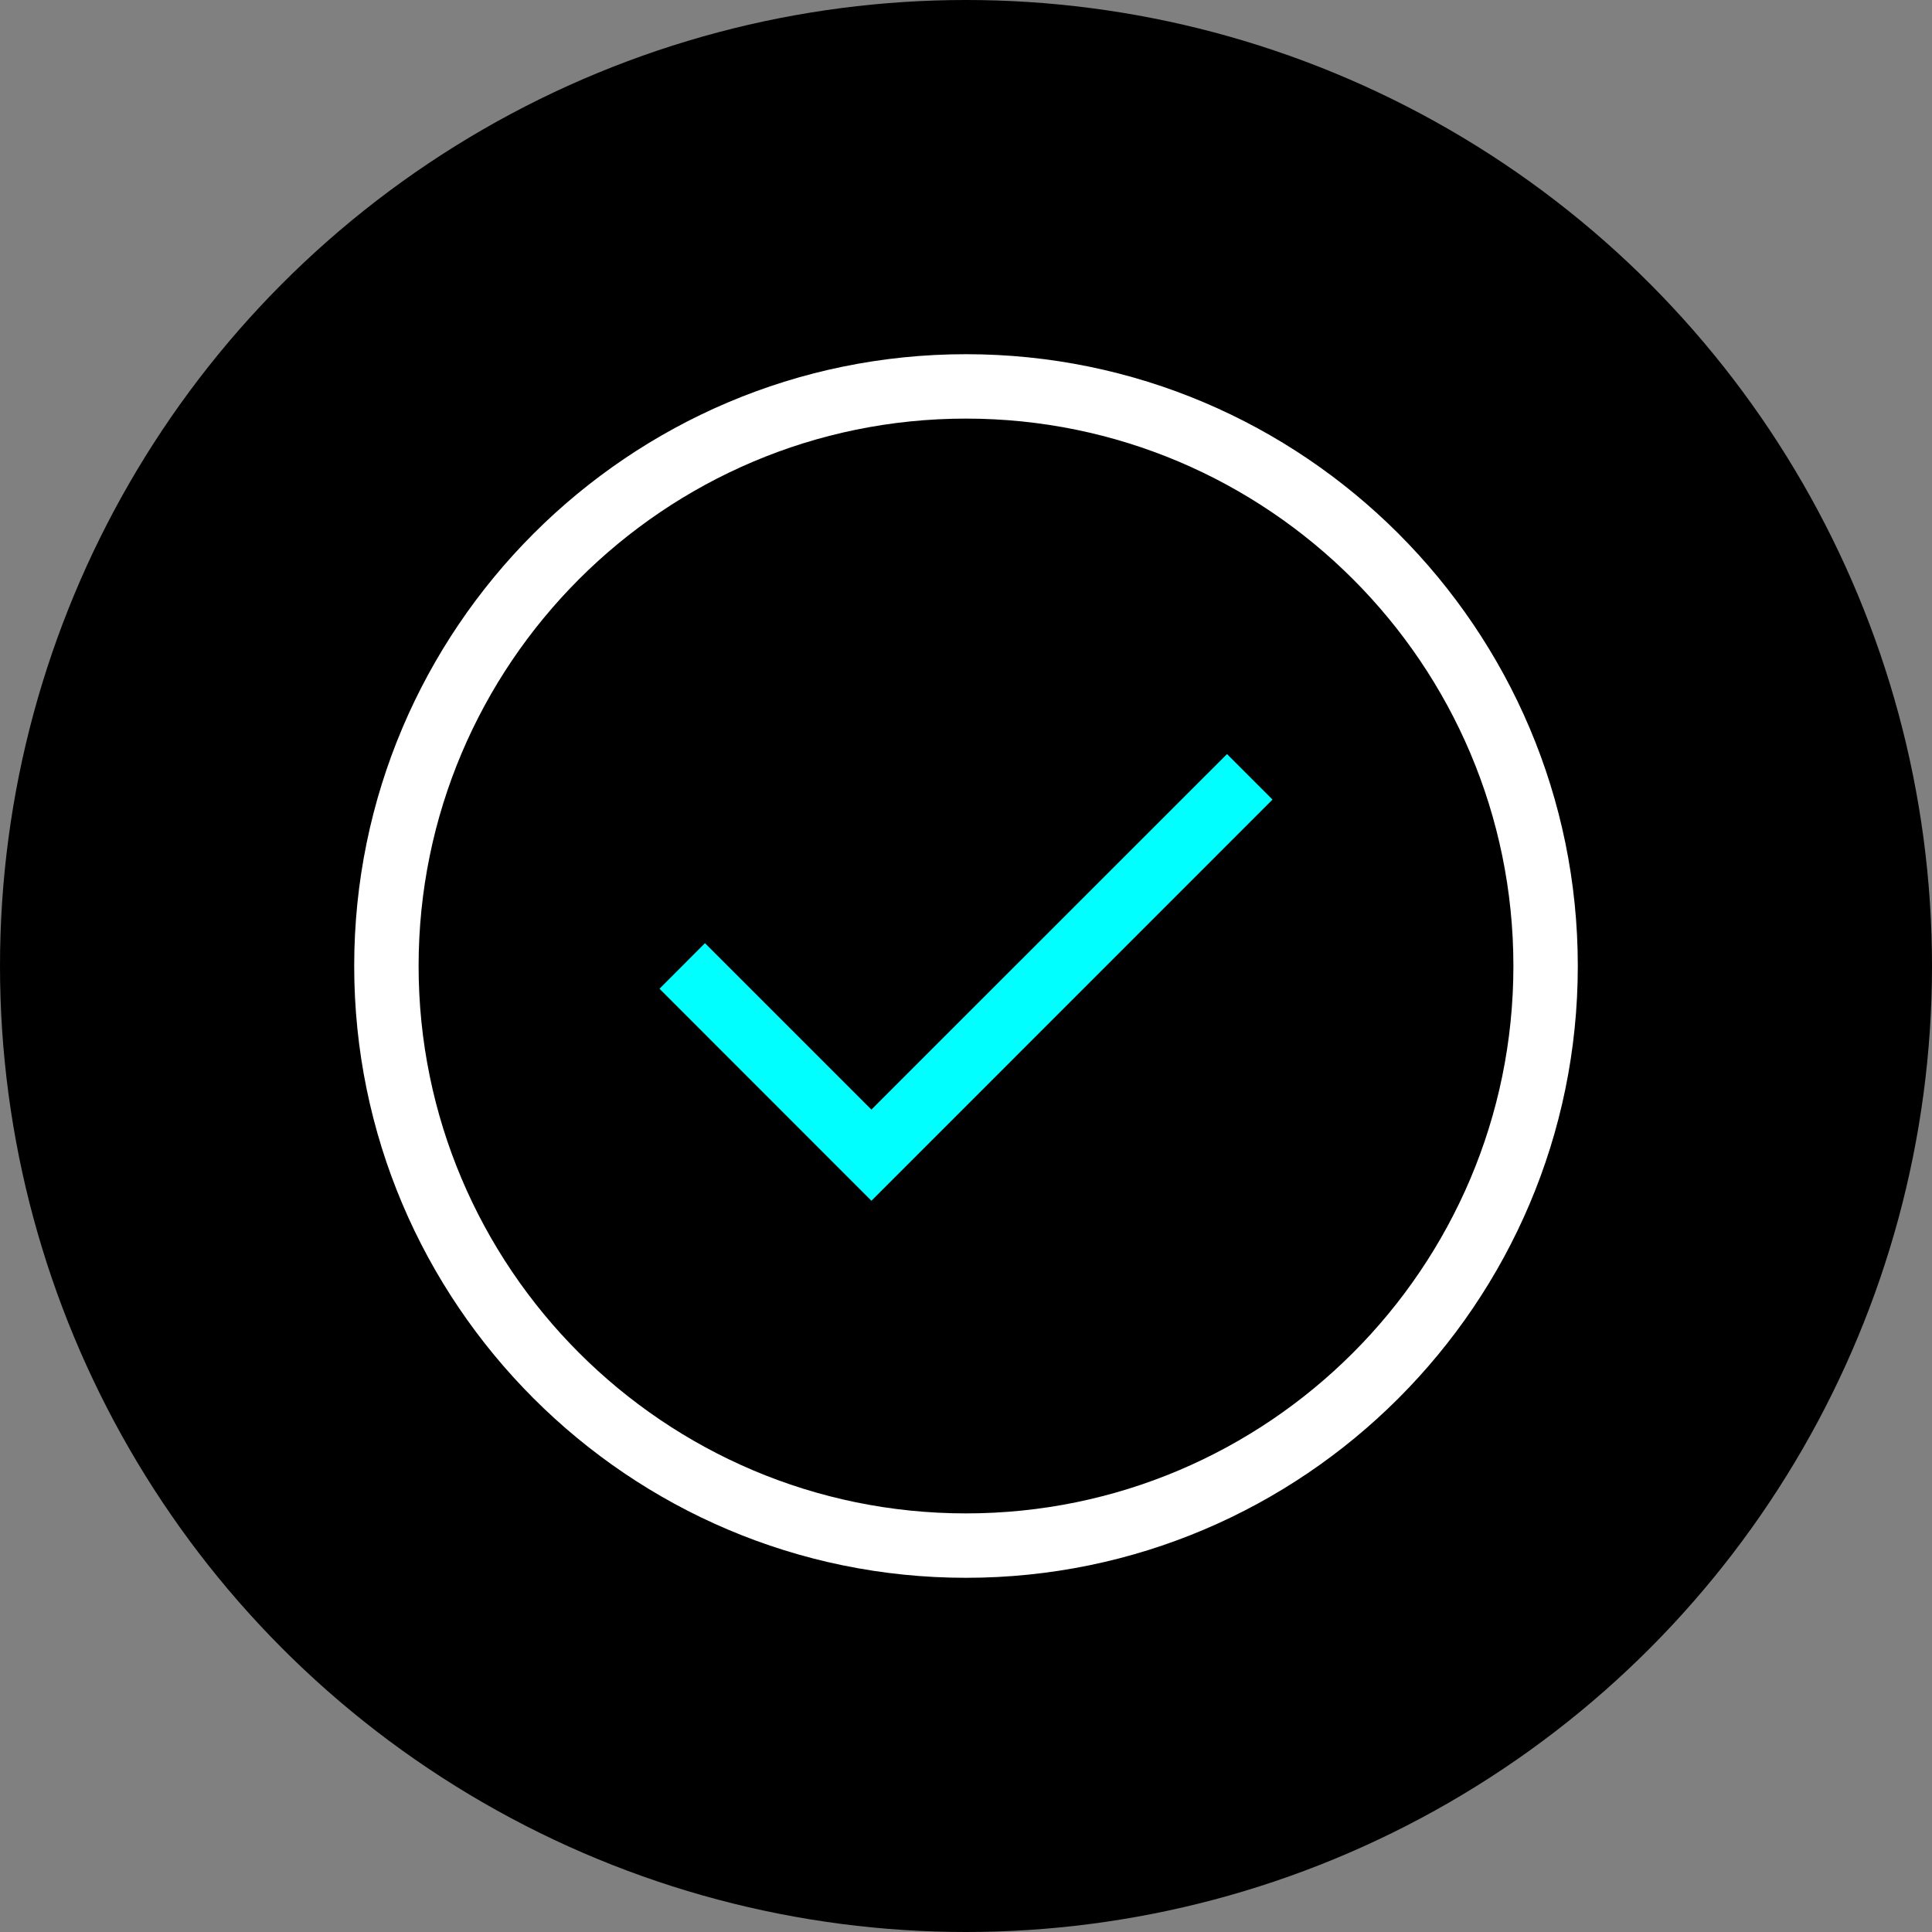
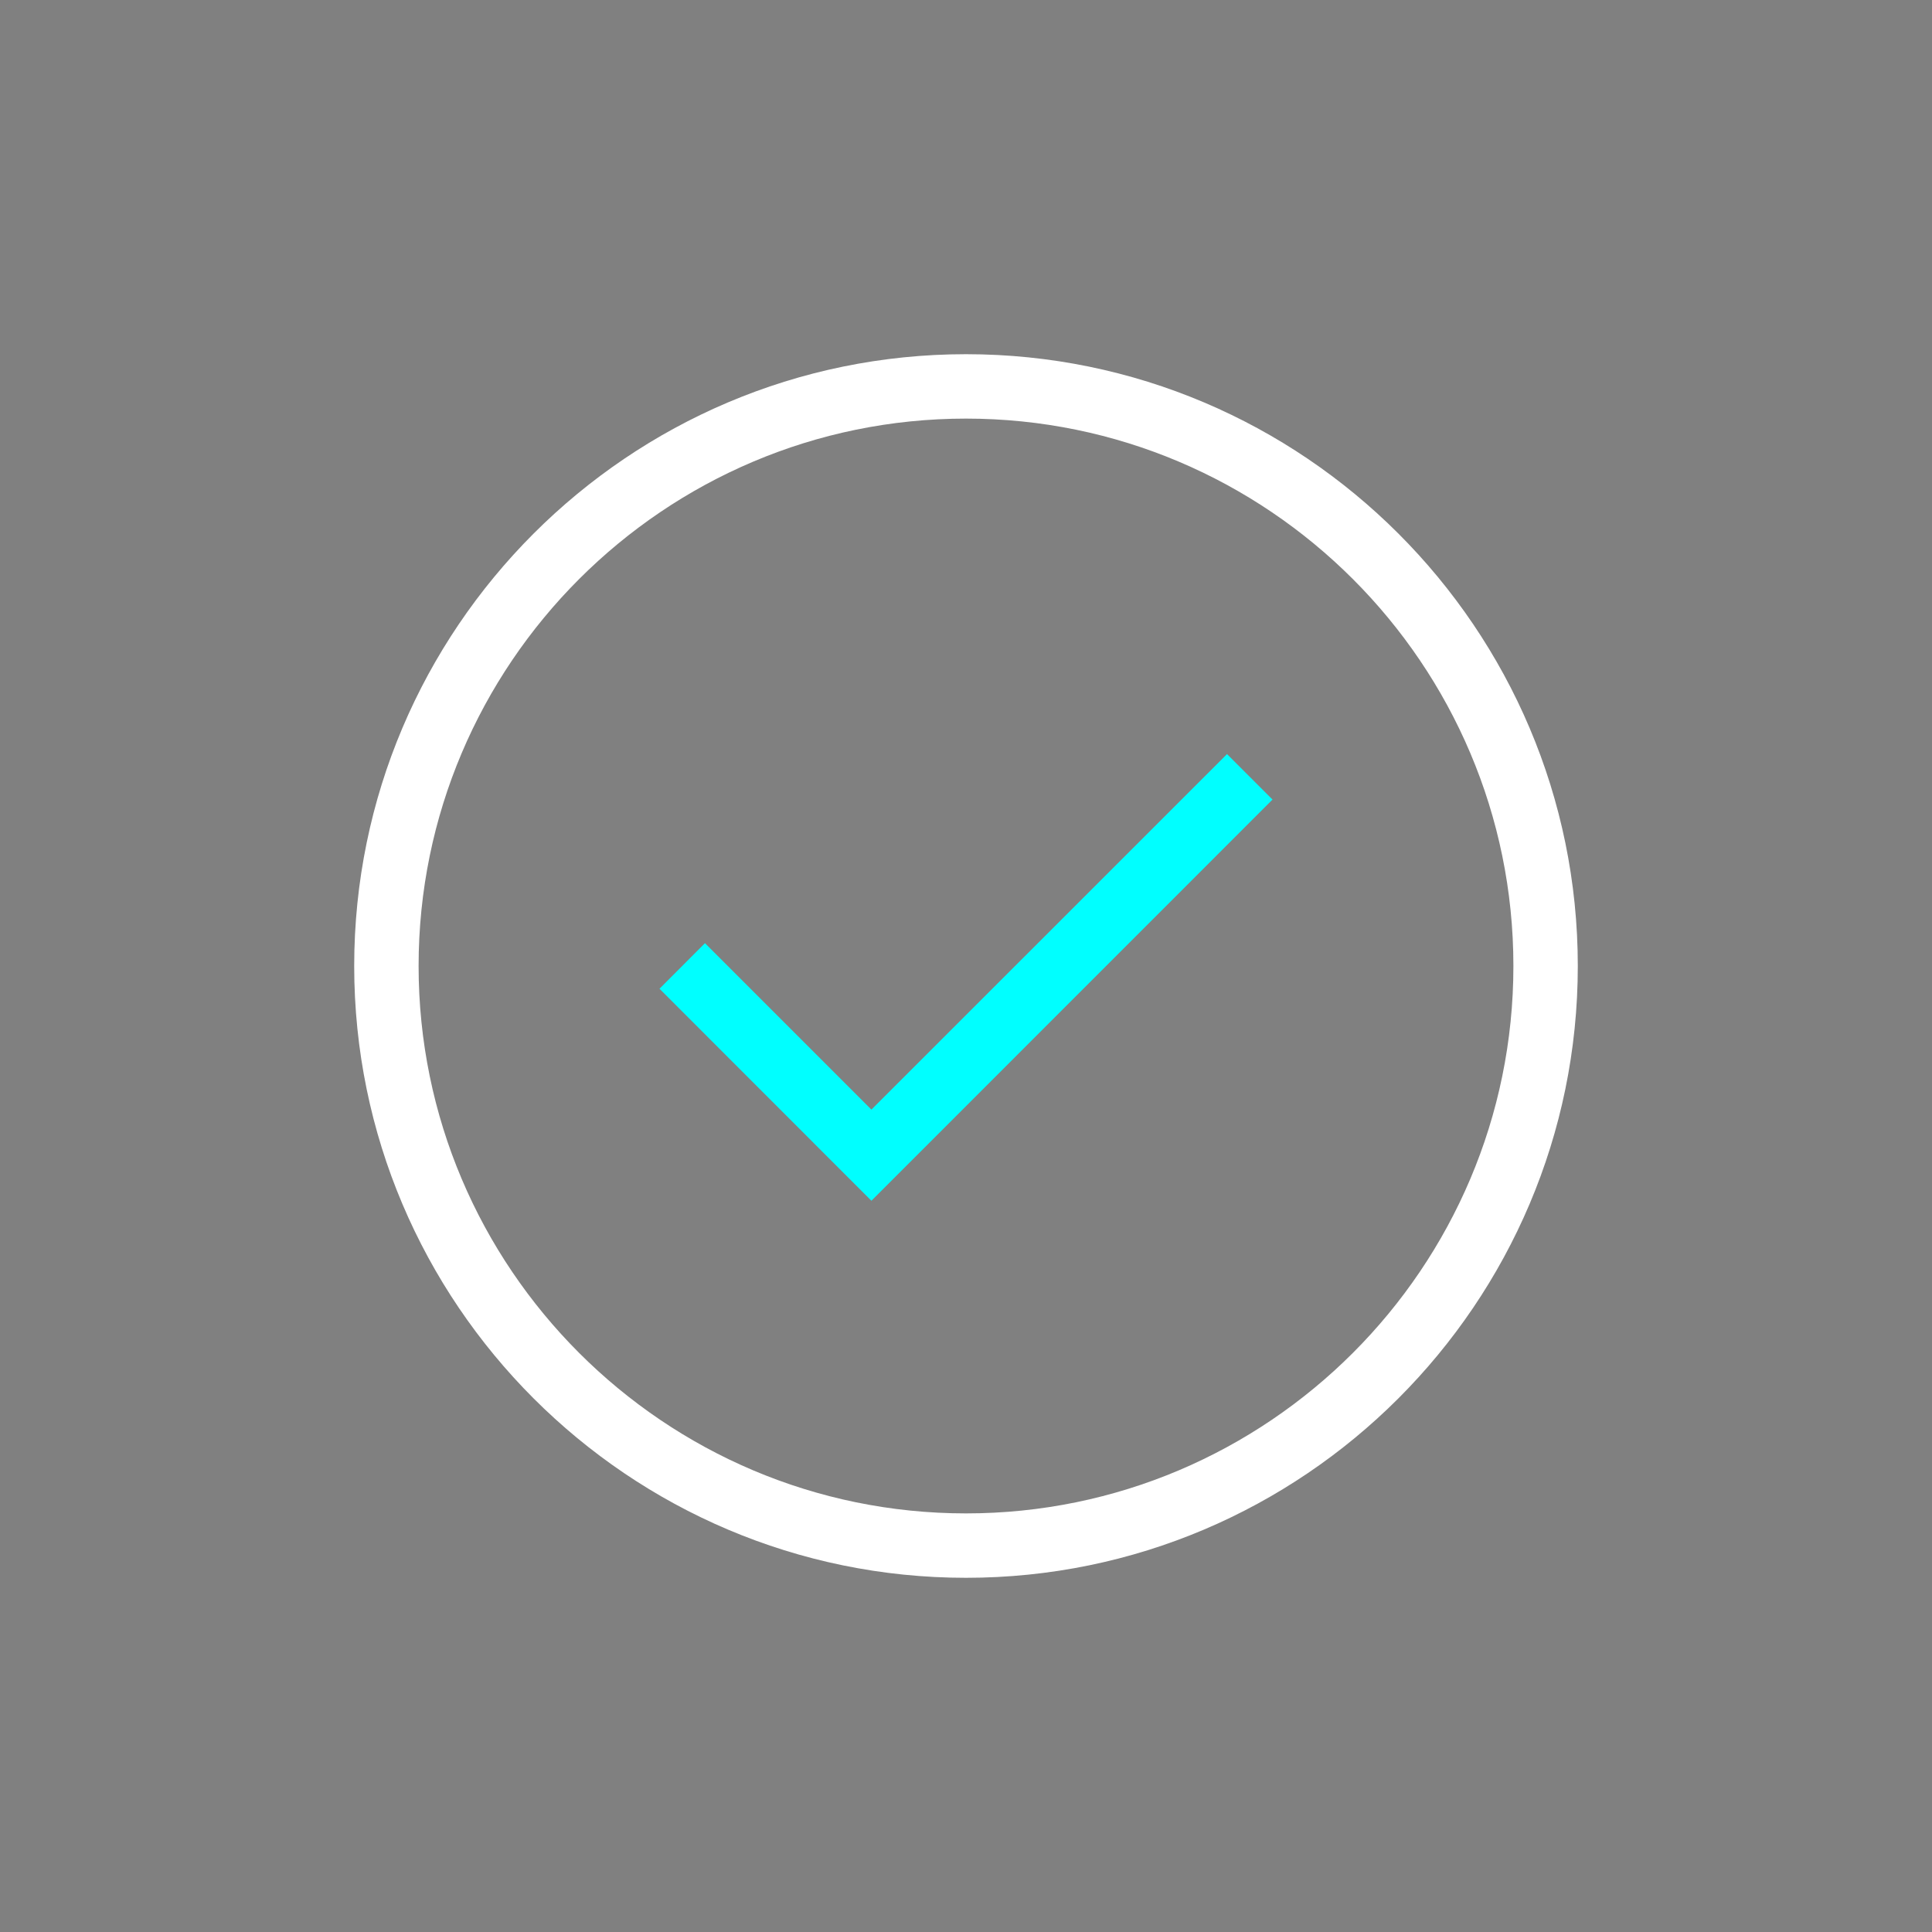
<svg xmlns="http://www.w3.org/2000/svg" id="Layer_1" version="1.1" viewBox="0 0 1920 1920">
  <rect x="0" y="0" width="1920" height="1920" fill="#808080" stroke="none" />
  <defs>
    <style> .st0 { fill: #fff; } .st1 { fill: aqua; } </style>
  </defs>
-   <circle cx="960" cy="960" r="960" />
  <g>
    <path class="st0" d="M960,1568c-335.3,0-608-272.8-608-608S624.7,352,960,352s608,272.8,608,608-272.8,608-608,608ZM960,416c-300,0-544,244-544,544s244,544,544,544,544-244,544-544-244-544-544-544Z" />
    <polygon class="st1" points="866 1193.3 655.4 982.6 700.6 937.3 866 1102.7 1219.4 749.4 1264.6 794.6 866 1193.3" />
  </g>
</svg>